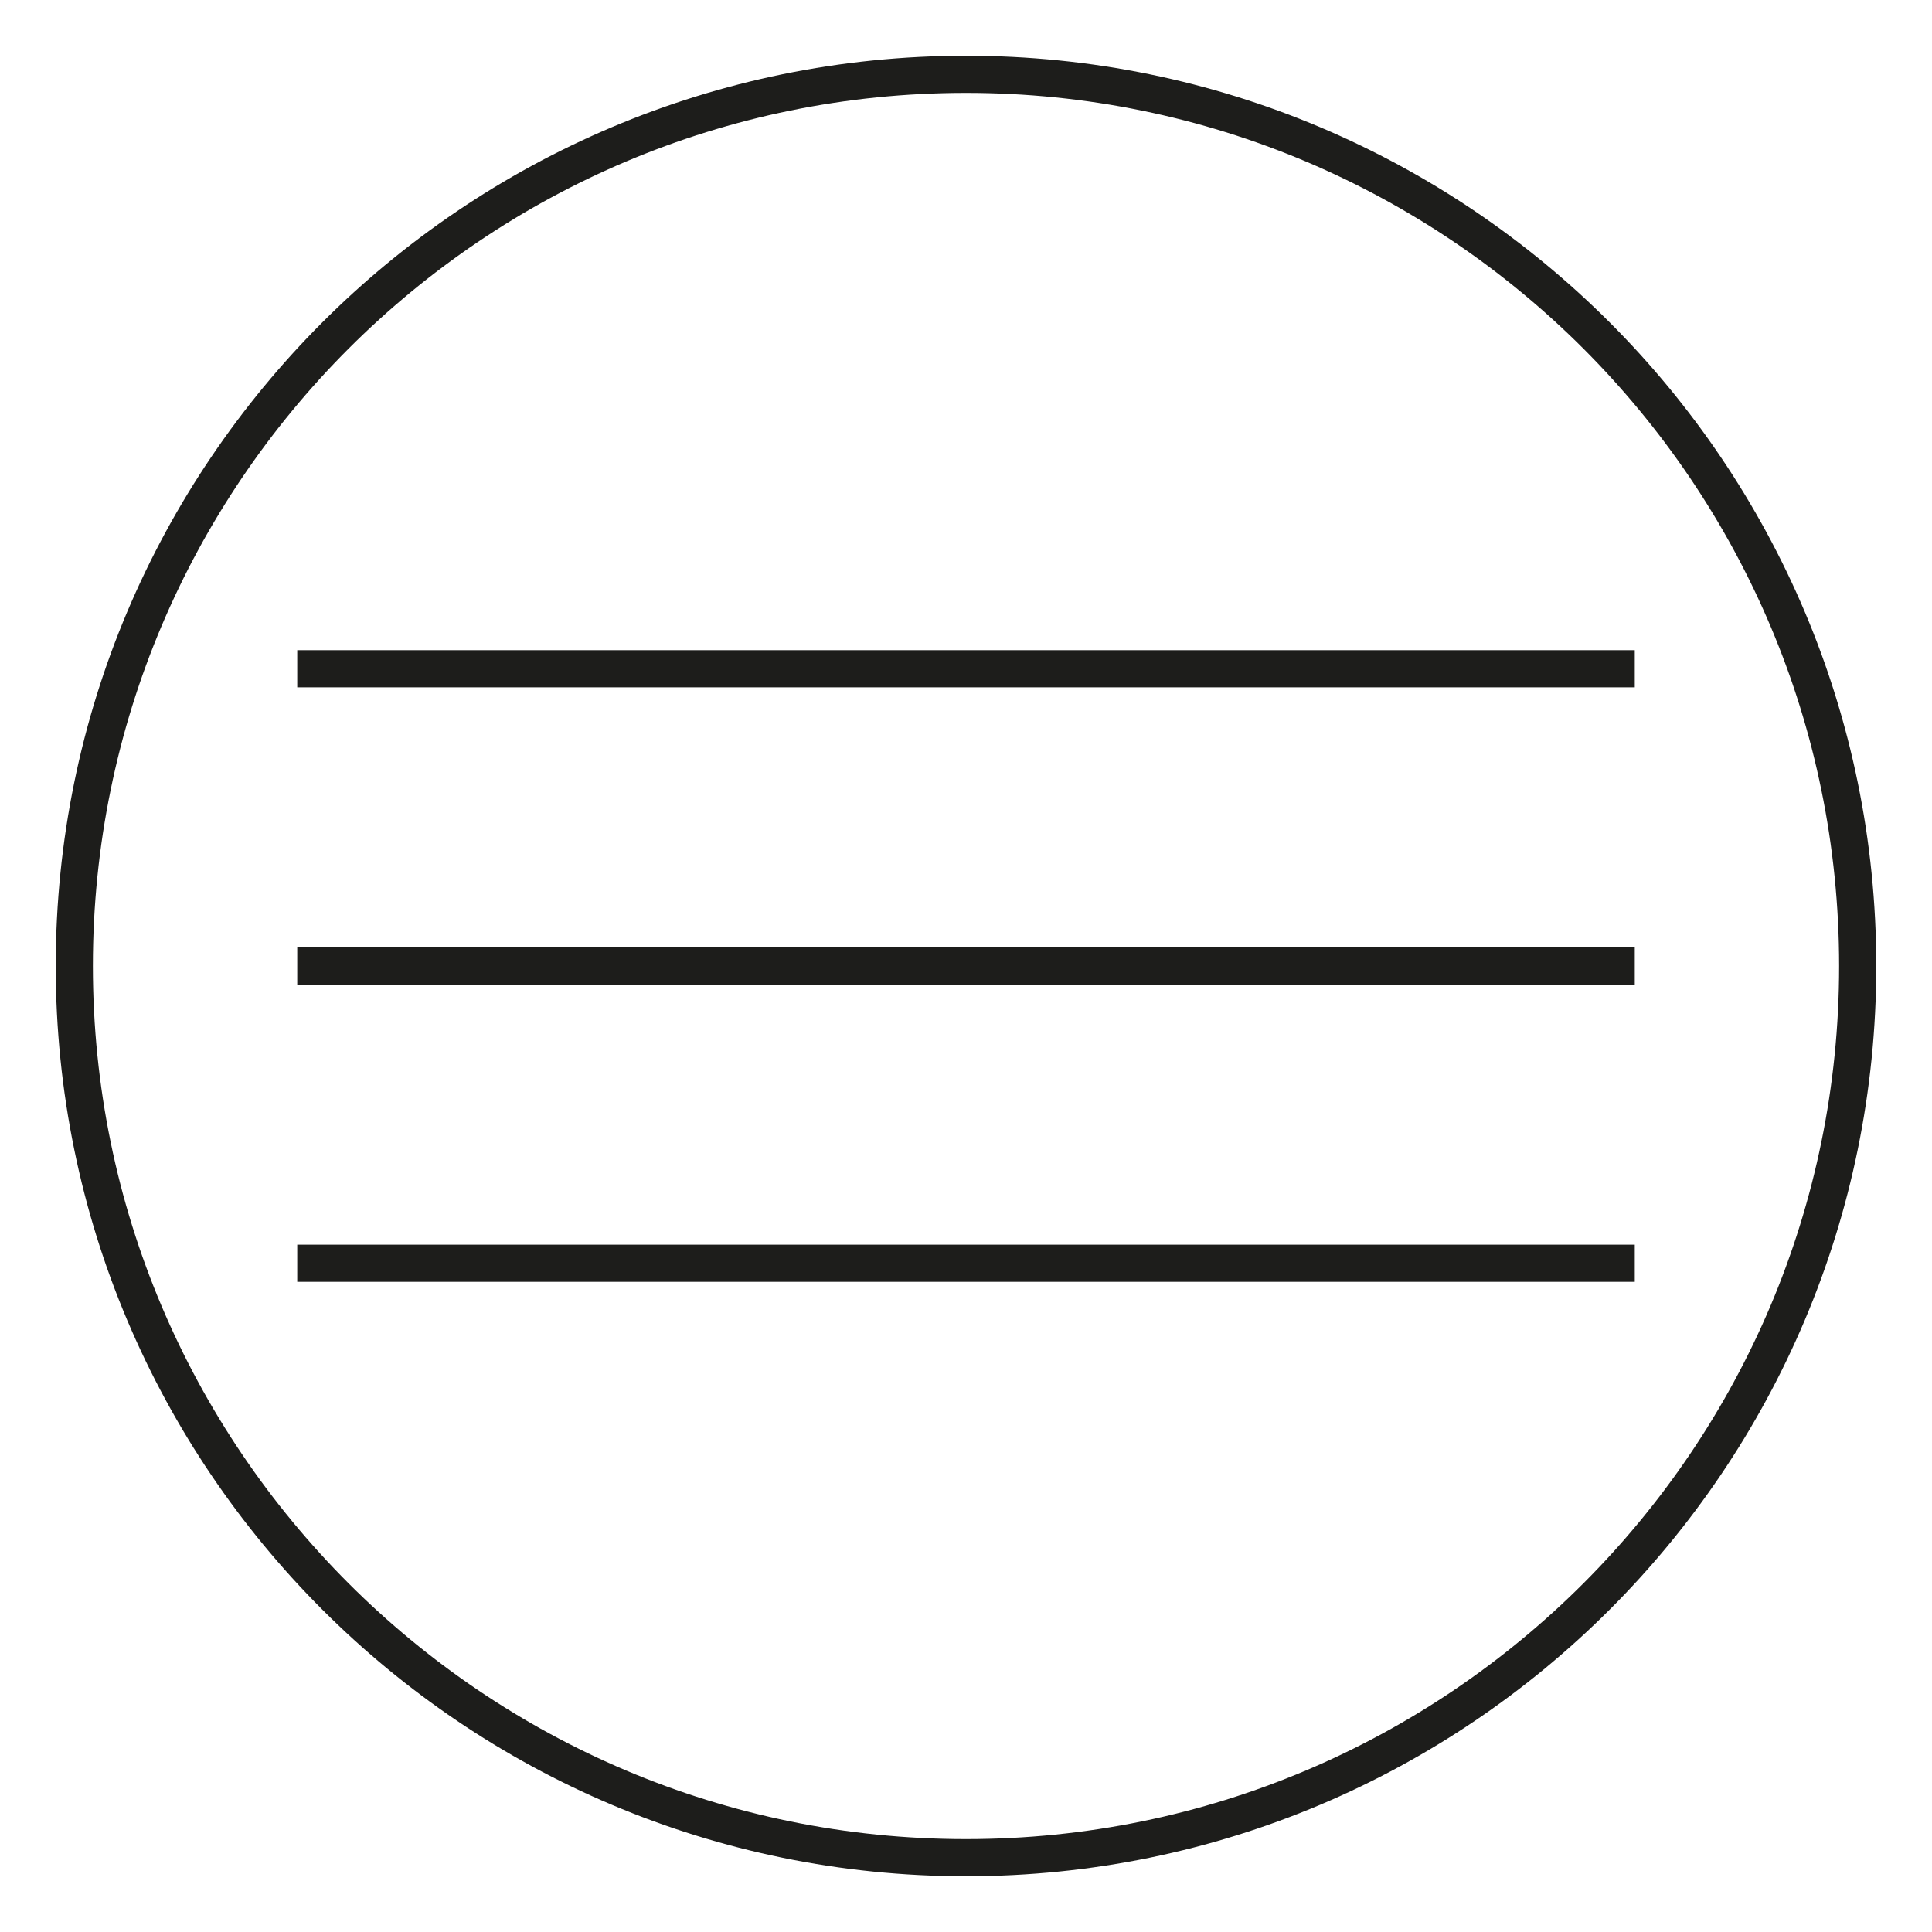
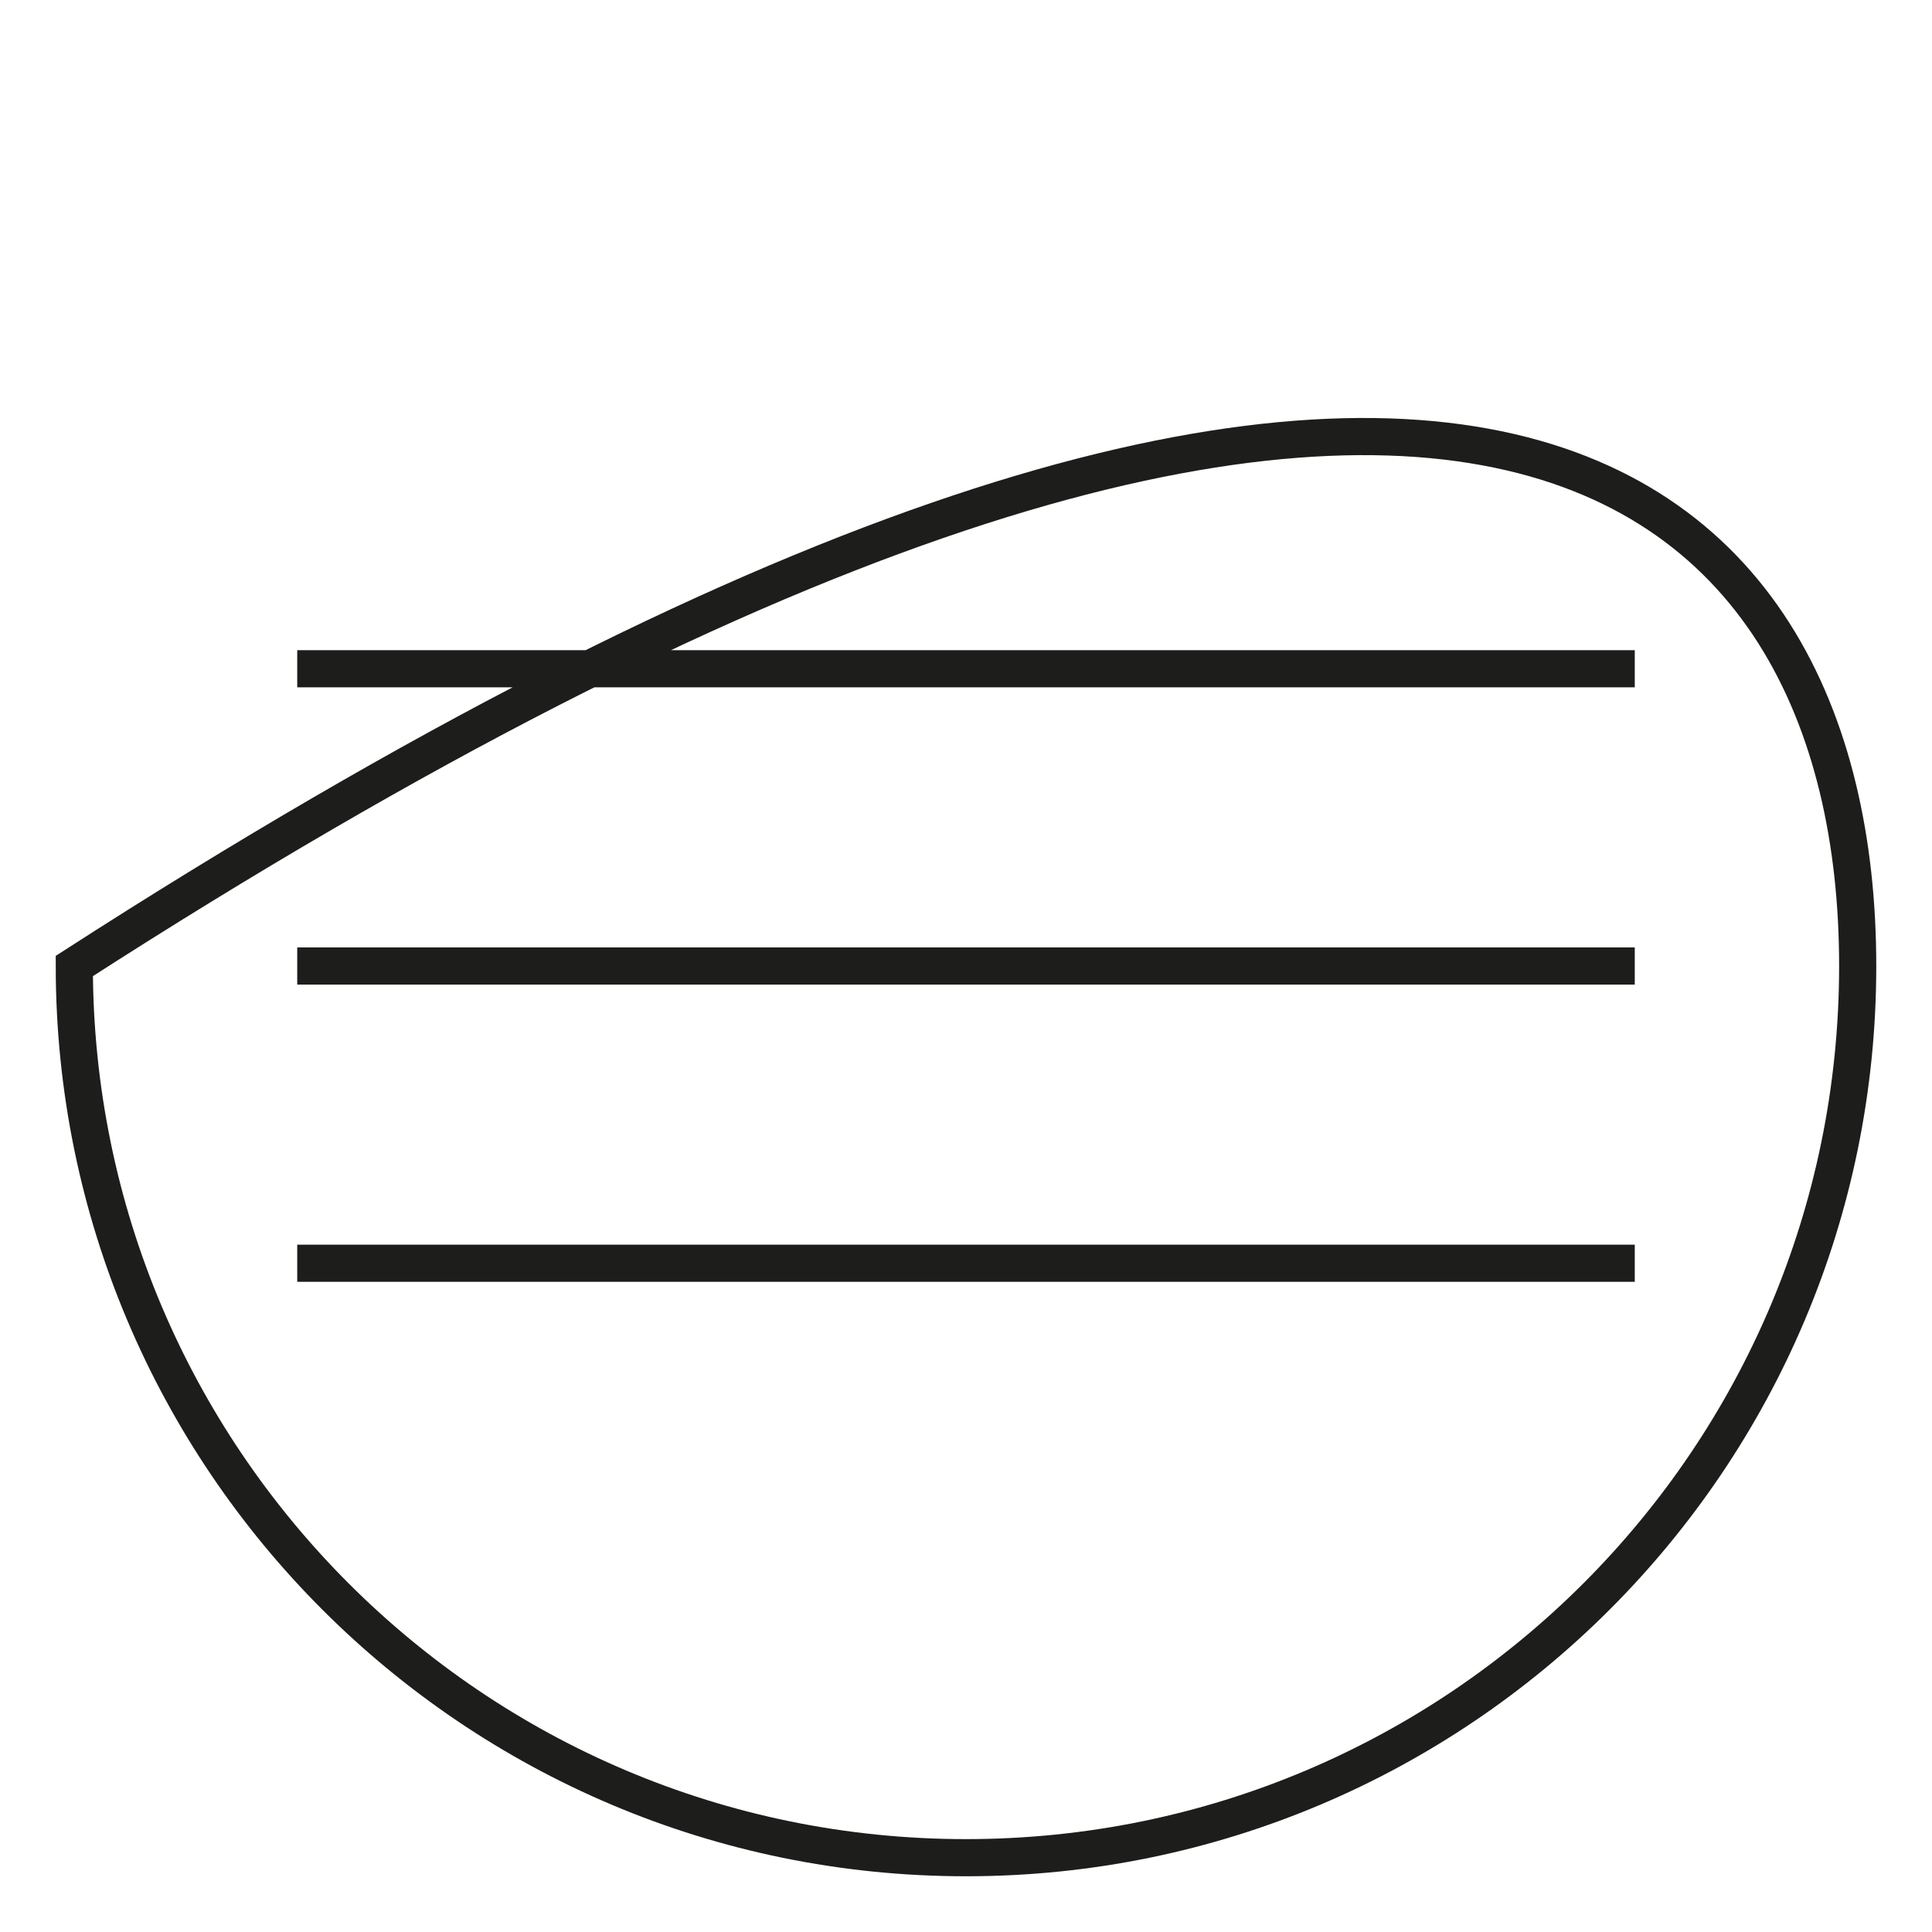
<svg xmlns="http://www.w3.org/2000/svg" width="26" height="26" viewBox="0 0 26 26" fill="none">
-   <path d="M4 9H22M4 13H22M4 17H22M25 13C25 19.627 19.627 25 13 25C6.373 25 1 19.627 1 13C1 6.373 6.373 1 13 1C19.627 1 25 6.373 25 13Z" stroke="#1D1D1B" stroke-width="0.5" />
+   <path d="M4 9H22M4 13H22M4 17H22M25 13C25 19.627 19.627 25 13 25C6.373 25 1 19.627 1 13C19.627 1 25 6.373 25 13Z" stroke="#1D1D1B" stroke-width="0.5" />
</svg>